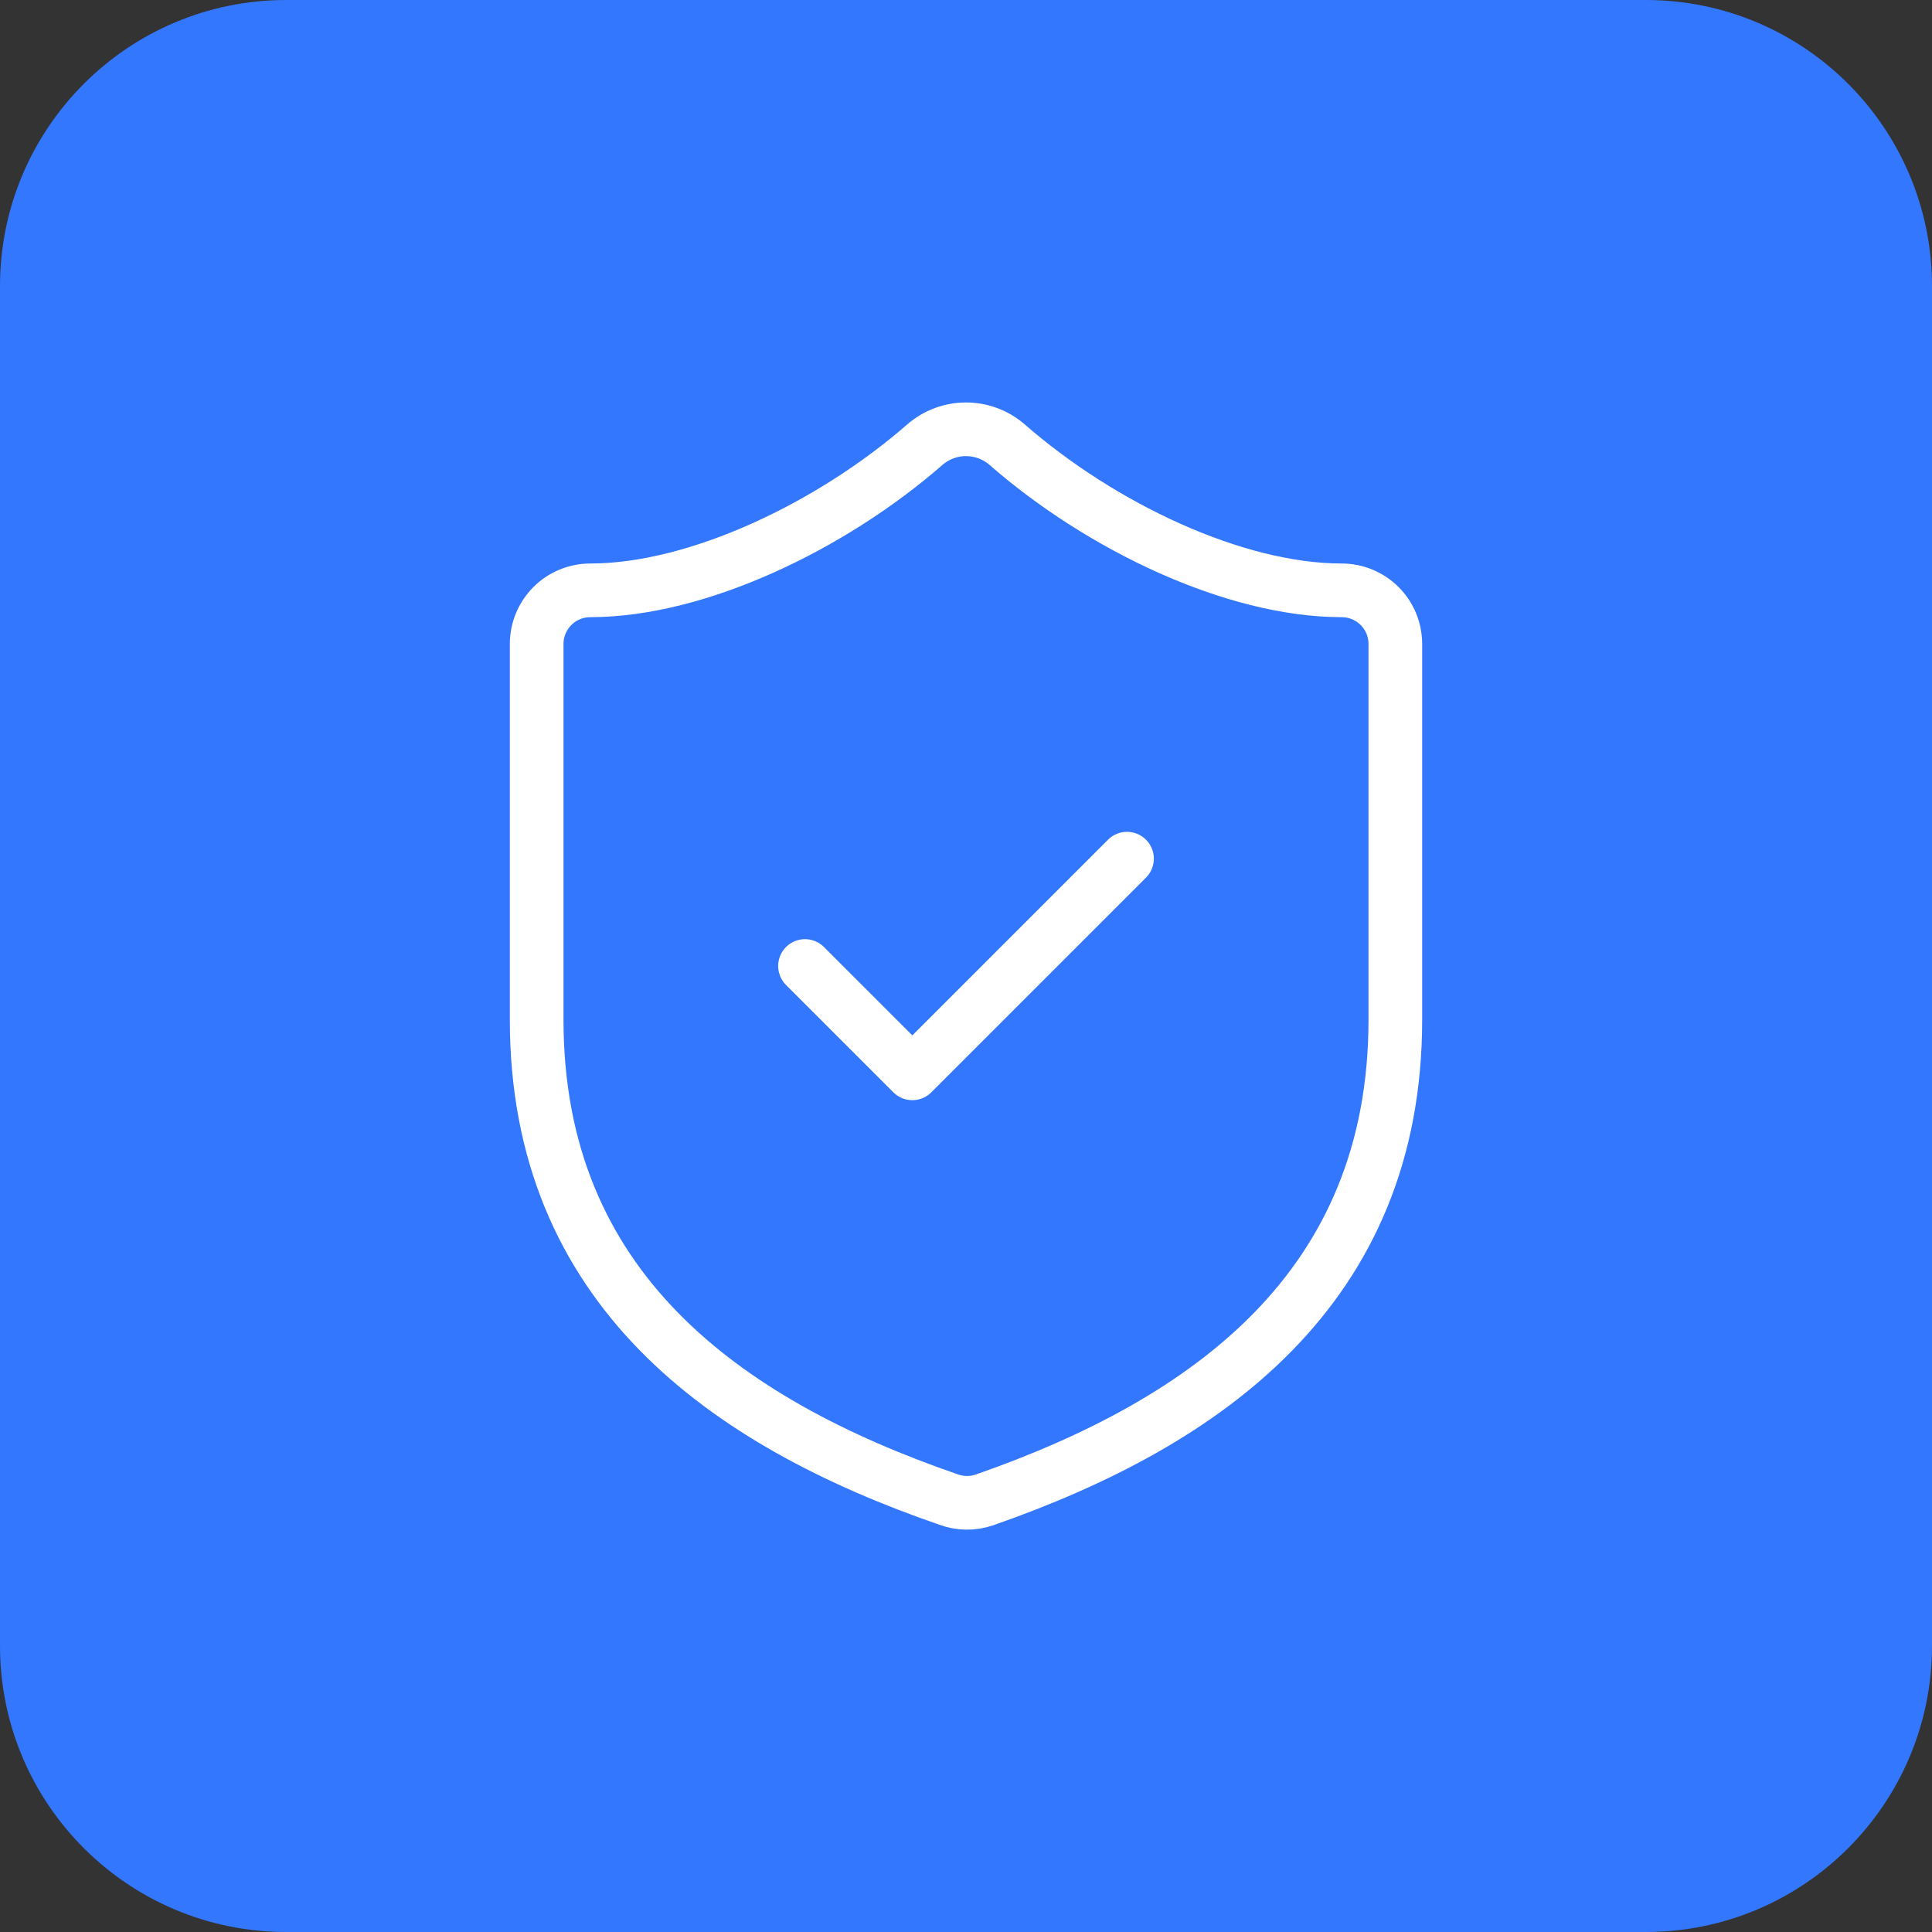
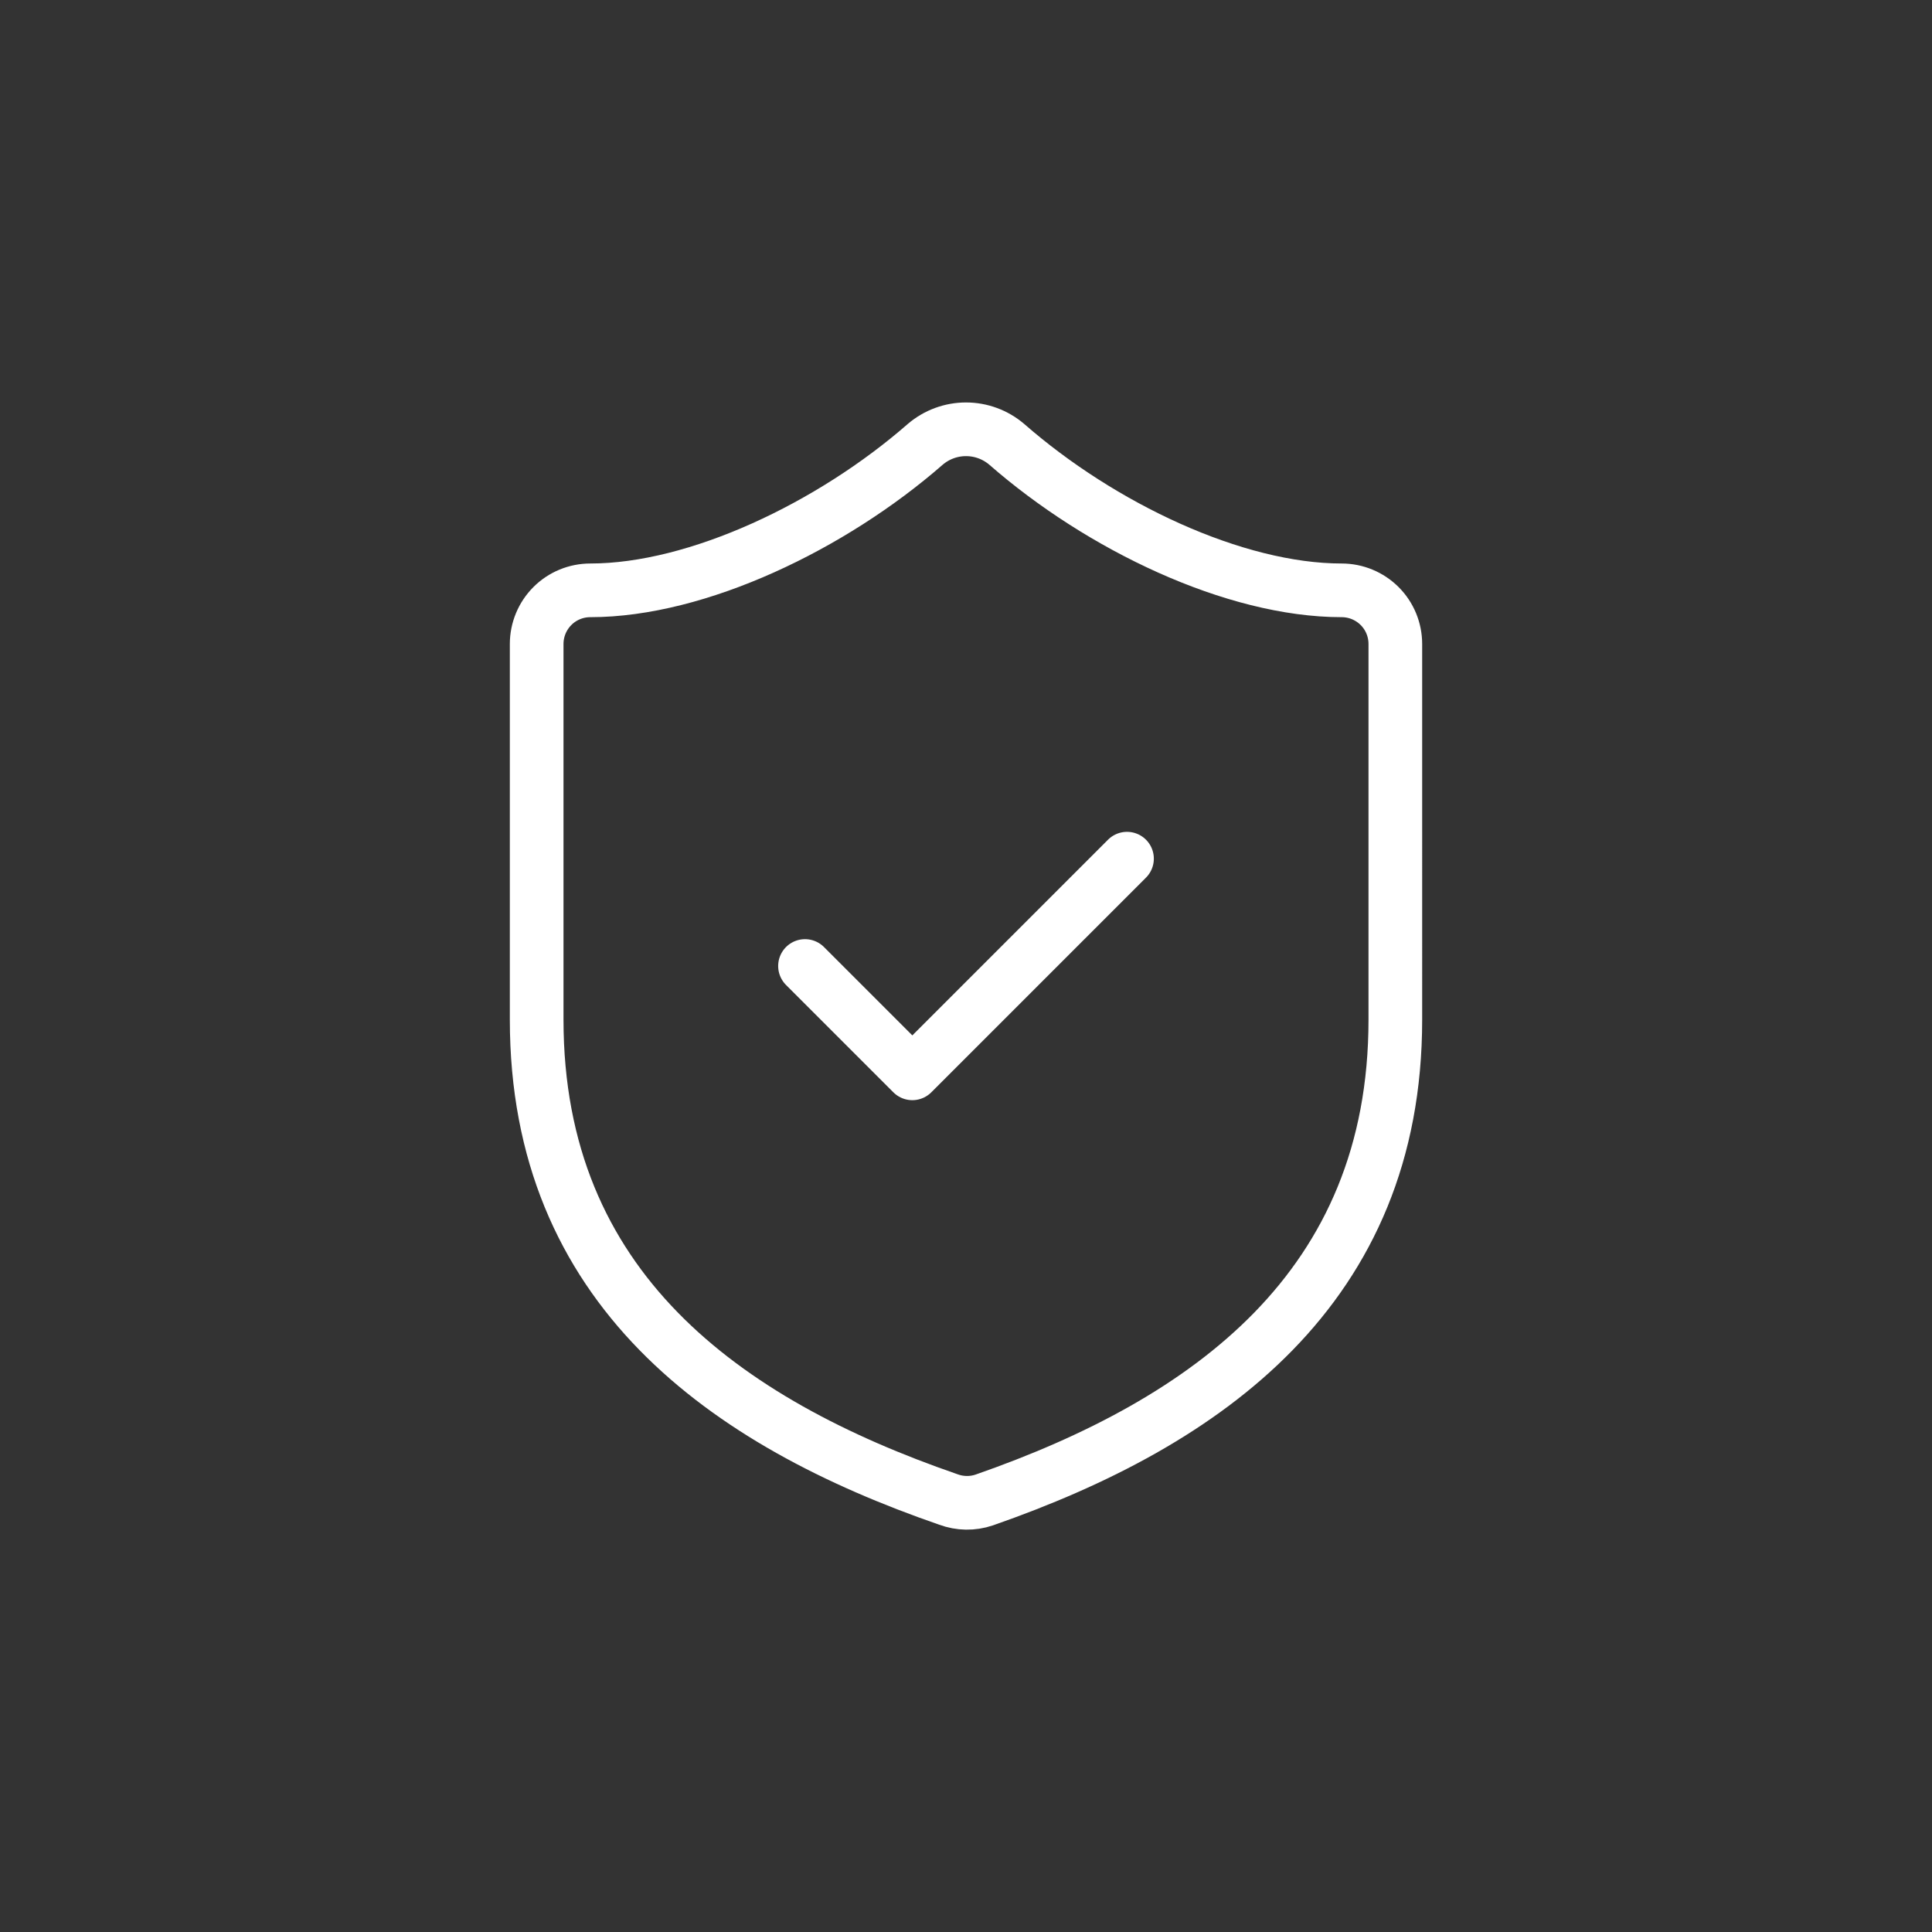
<svg xmlns="http://www.w3.org/2000/svg" fill="none" height="54" viewBox="0 0 54 54" width="54">
  <rect x="0" y="0" width="54" height="54" fill="#333333" stroke="none" />
-   <path d="m0 8c0-4.418 3.582-8 8-8h38c4.418 0 8 3.582 8 8v38c0 4.418-3.582 8-8 8h-38c-4.418 0-8-3.582-8-8z" fill="#37f" />
  <path d="m22.5 27 3 3 6-6m7.5 4.5c0 7.5-5.25 11.25-11.49 13.425-.327.111-.682.105-1.005-.015-6.255-2.16-11.505-5.91-11.505-13.41v-10.5c0-.398.158-.779.439-1.061s.663-.439 1.061-.439c3 0 6.75-1.8 9.36-4.08.318-.272.722-.421 1.14-.421s.822.149 1.14.421c2.625 2.295 6.36 4.08 9.36 4.08.398 0 .779.158 1.061.439s.439.663.439 1.061z" stroke="#fff" stroke-linecap="round" stroke-linejoin="round" stroke-width="1.5" />
</svg>